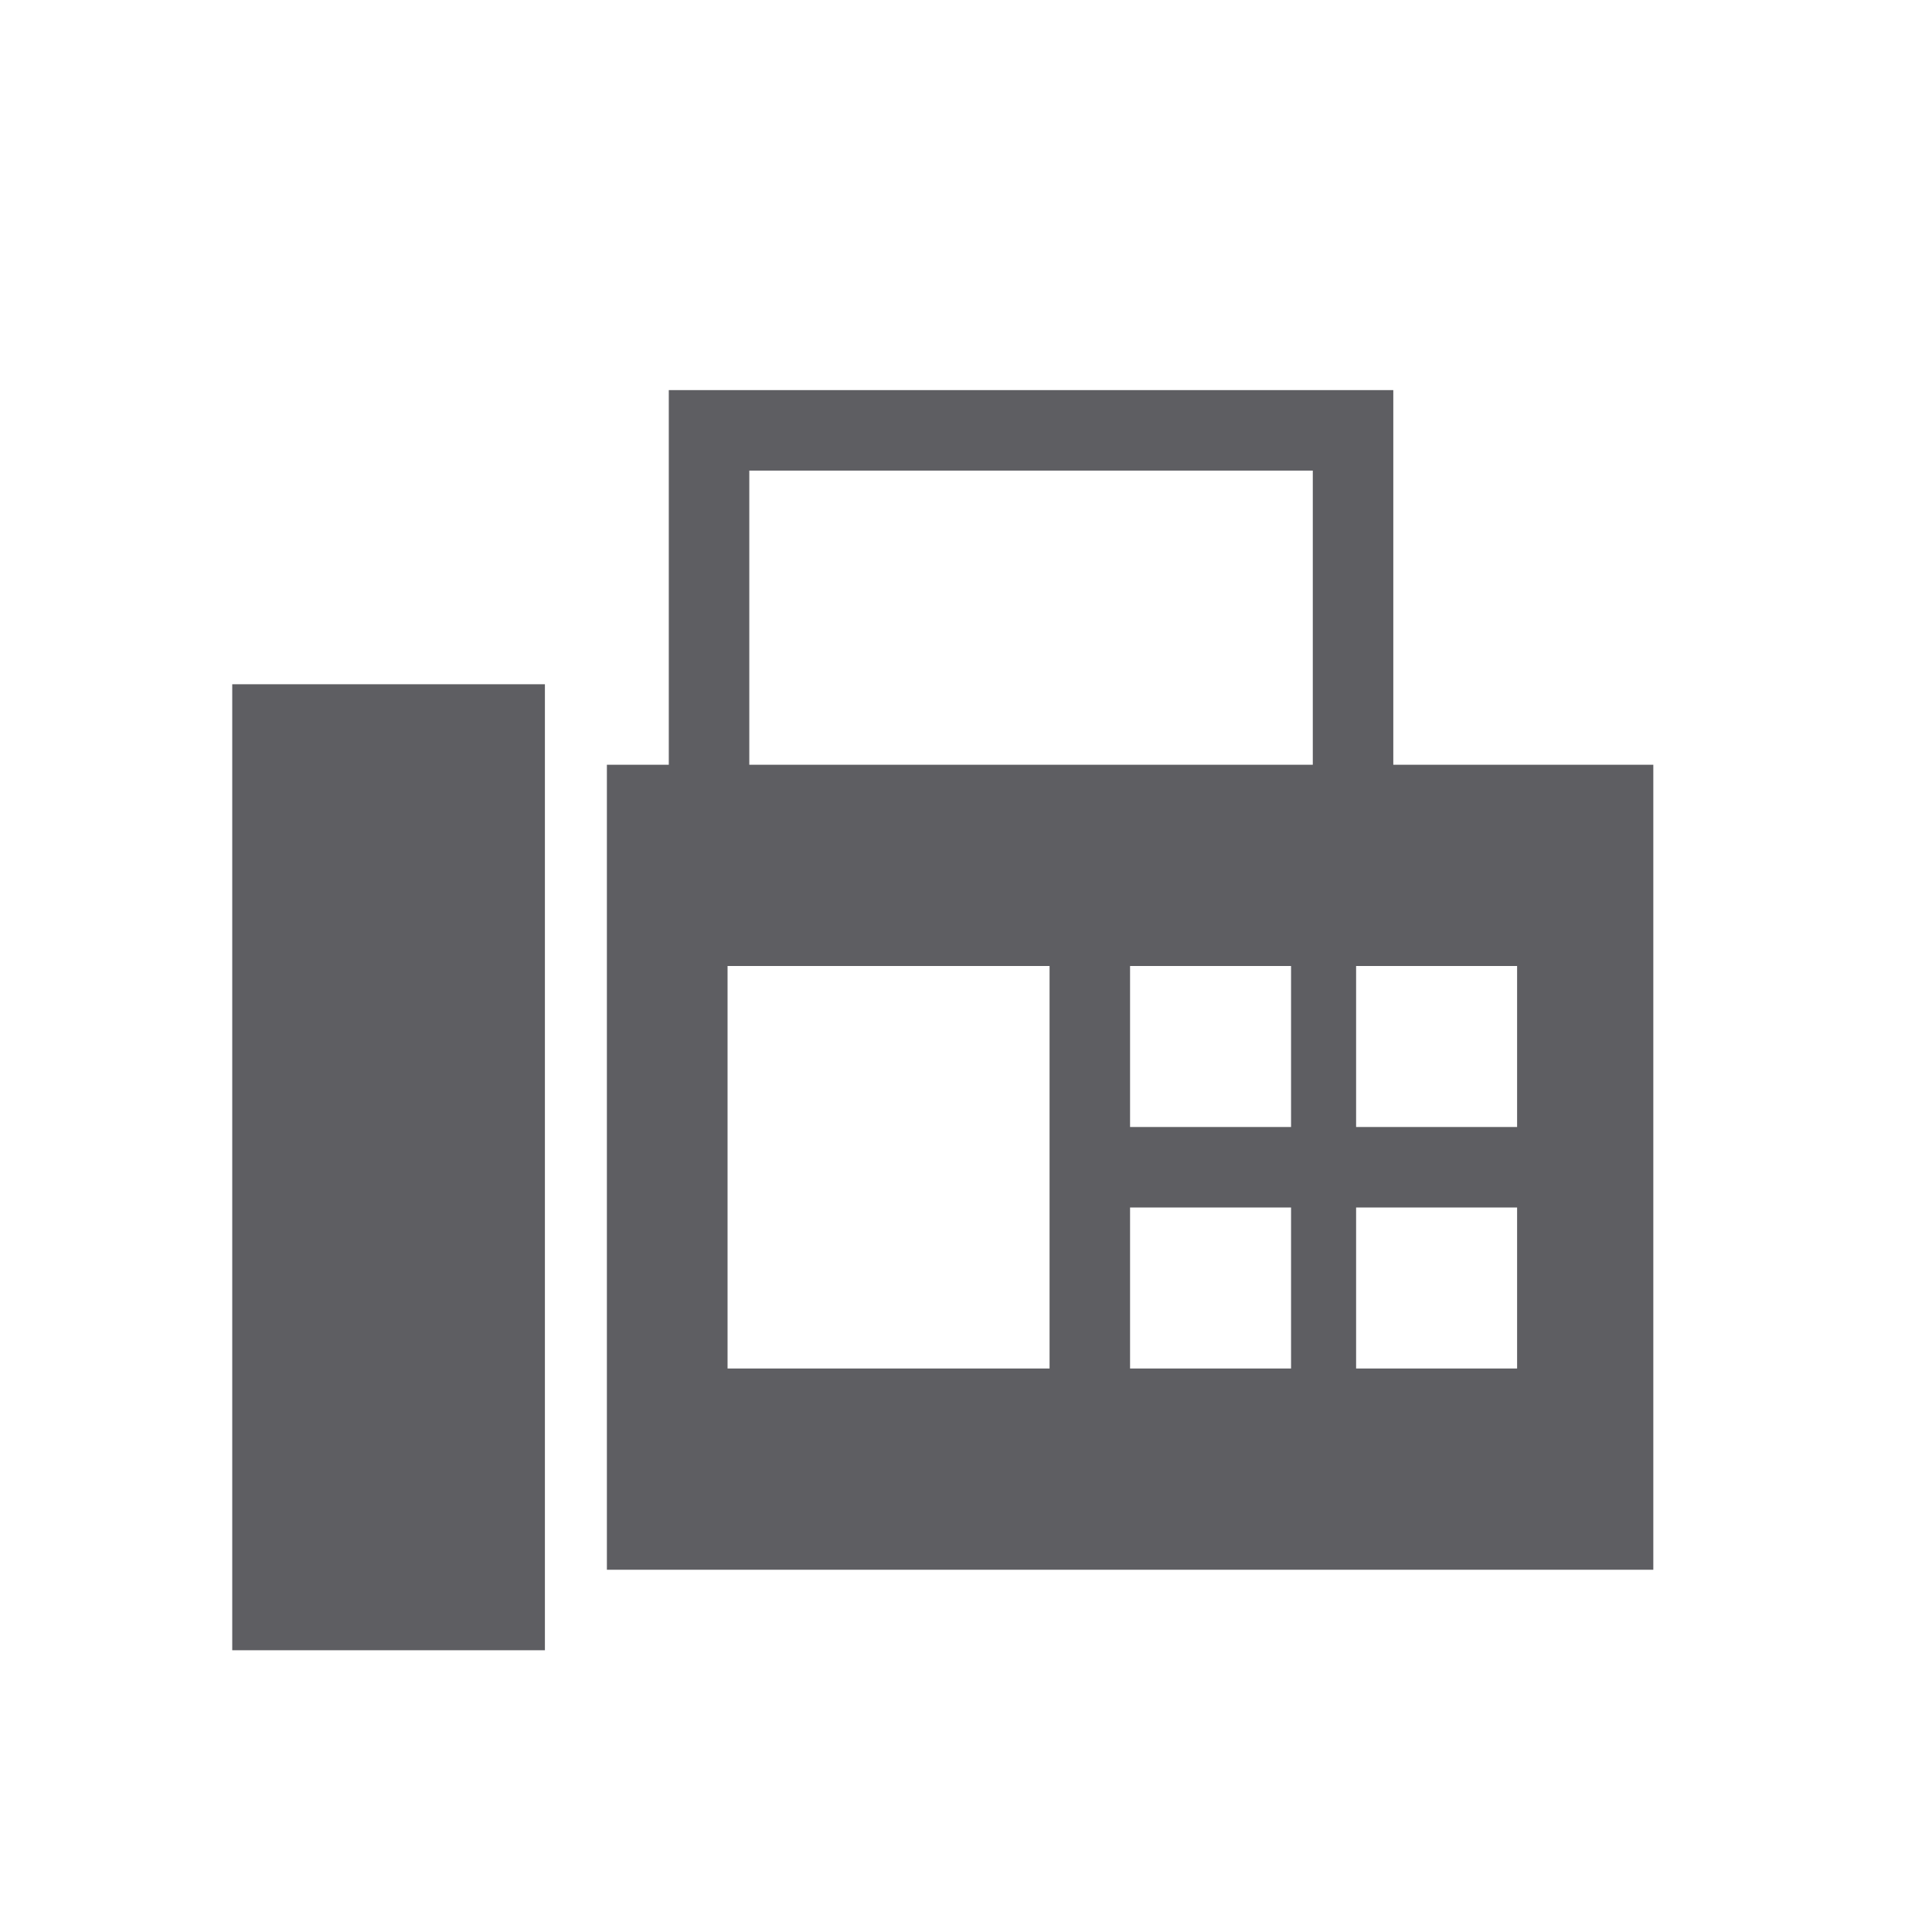
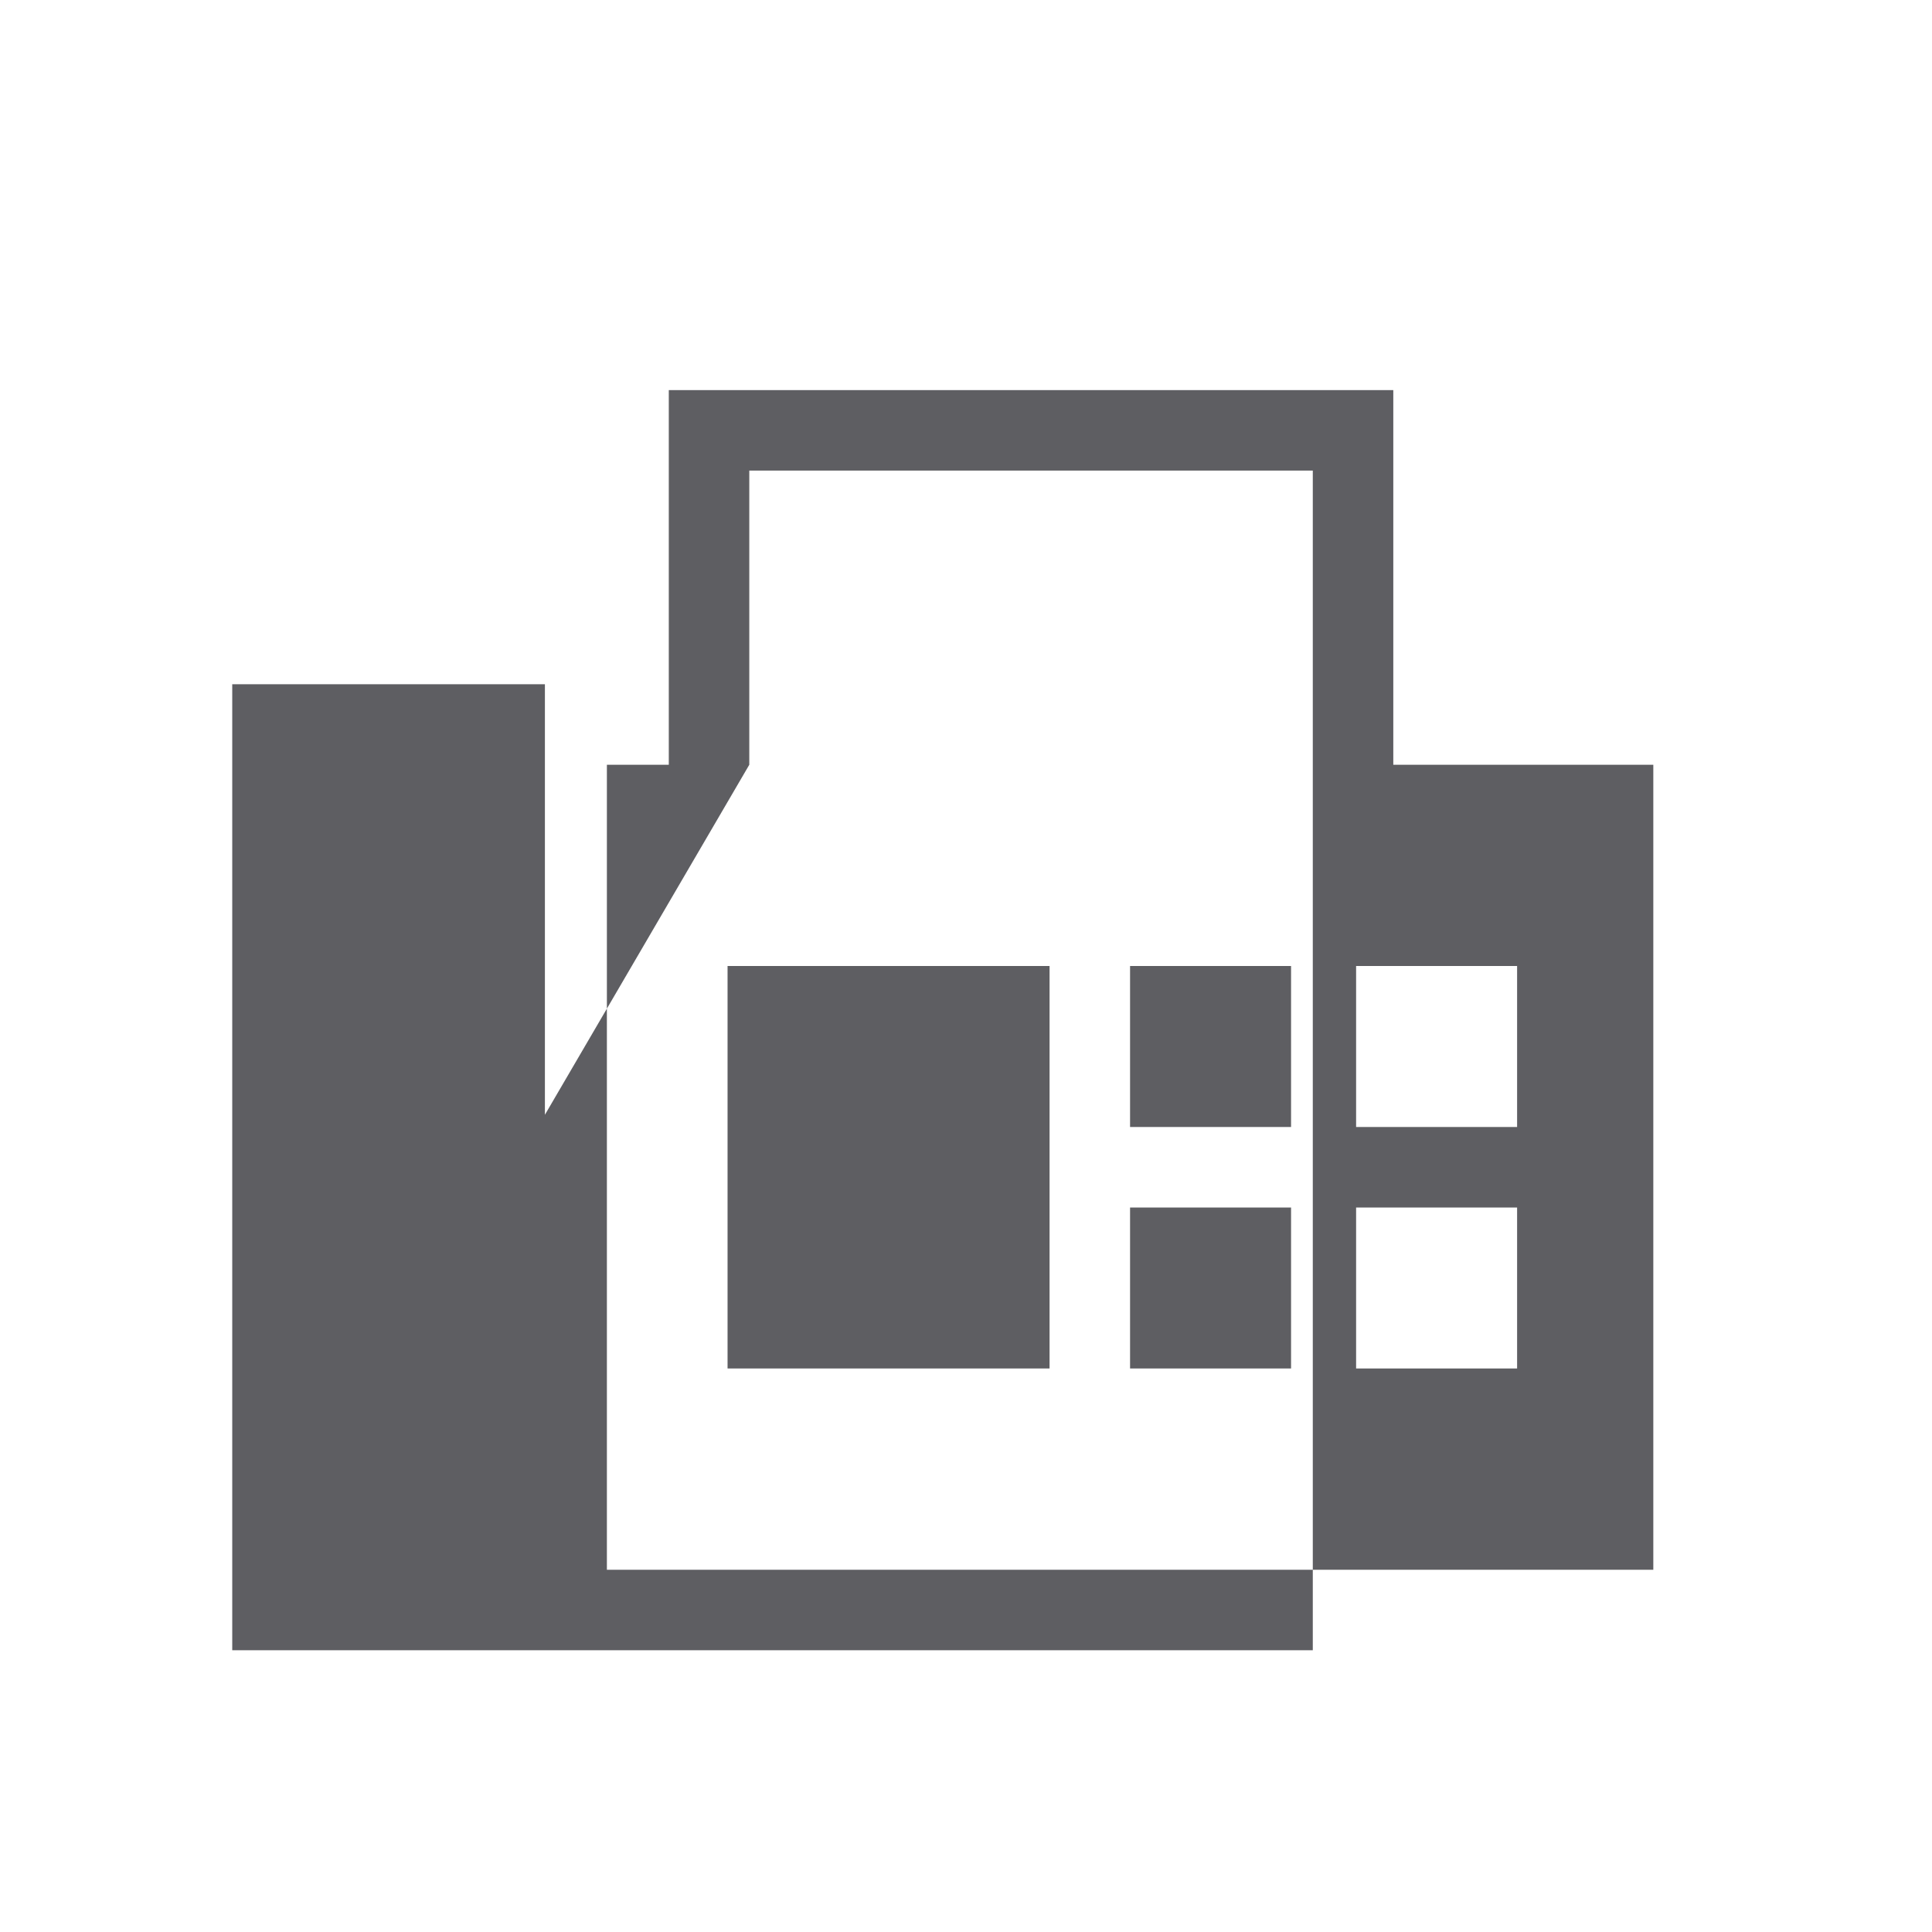
<svg xmlns="http://www.w3.org/2000/svg" width="24" height="24" viewBox="0 0 24 24" fill="none">
-   <path d="M7.539 19.5V9.5H8.308V4.846H17.308V9.5H20.538V19.5H7.539ZM2.885 20.5H6.769V8.5H2.885V20.5ZM9.308 9.5H16.308V5.846H9.308V9.5ZM9.038 17H13.038V12H9.038V17ZM14.038 14H16.038V12H14.038V14ZM16.846 14H18.846V12H16.846V14ZM14.038 17H16.038V15H14.038V17ZM16.846 17H18.846V15H16.846V17Z" fill="#5E5E62" />
+   <path d="M7.539 19.5V9.5H8.308V4.846H17.308V9.5H20.538V19.5H7.539ZM2.885 20.5H6.769V8.5H2.885V20.5ZH16.308V5.846H9.308V9.5ZM9.038 17H13.038V12H9.038V17ZM14.038 14H16.038V12H14.038V14ZM16.846 14H18.846V12H16.846V14ZM14.038 17H16.038V15H14.038V17ZM16.846 17H18.846V15H16.846V17Z" fill="#5E5E62" />
</svg>